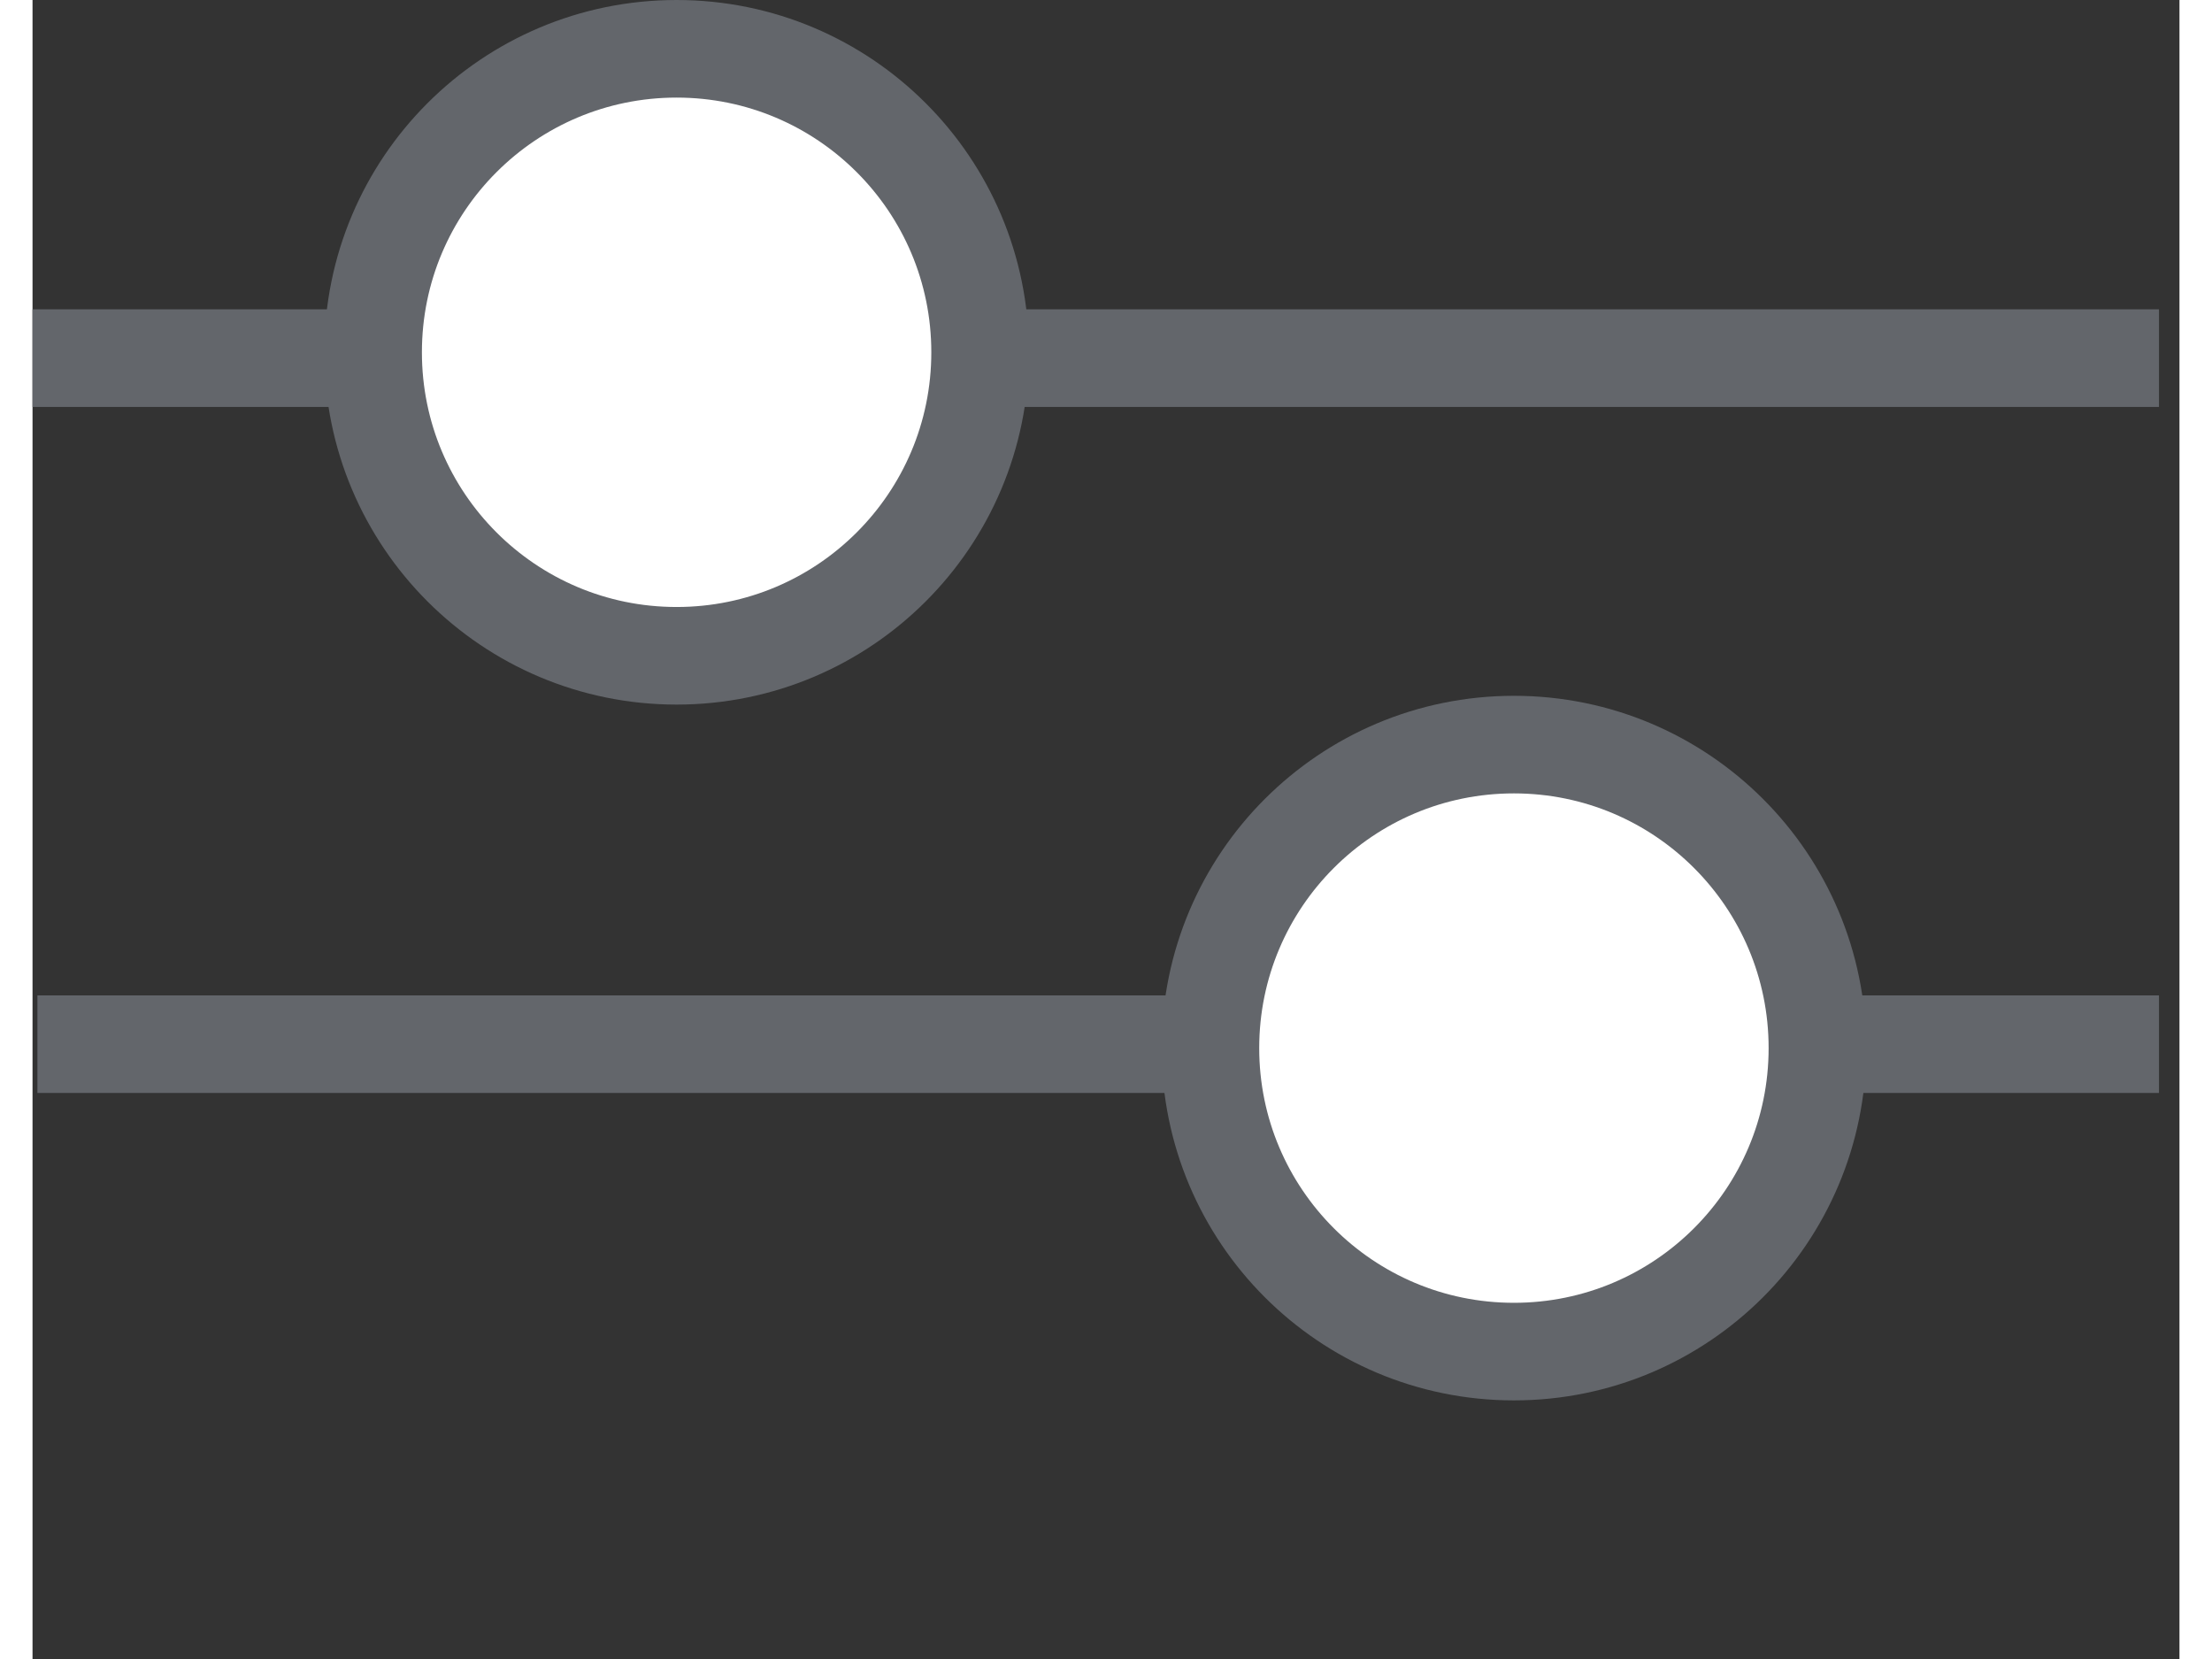
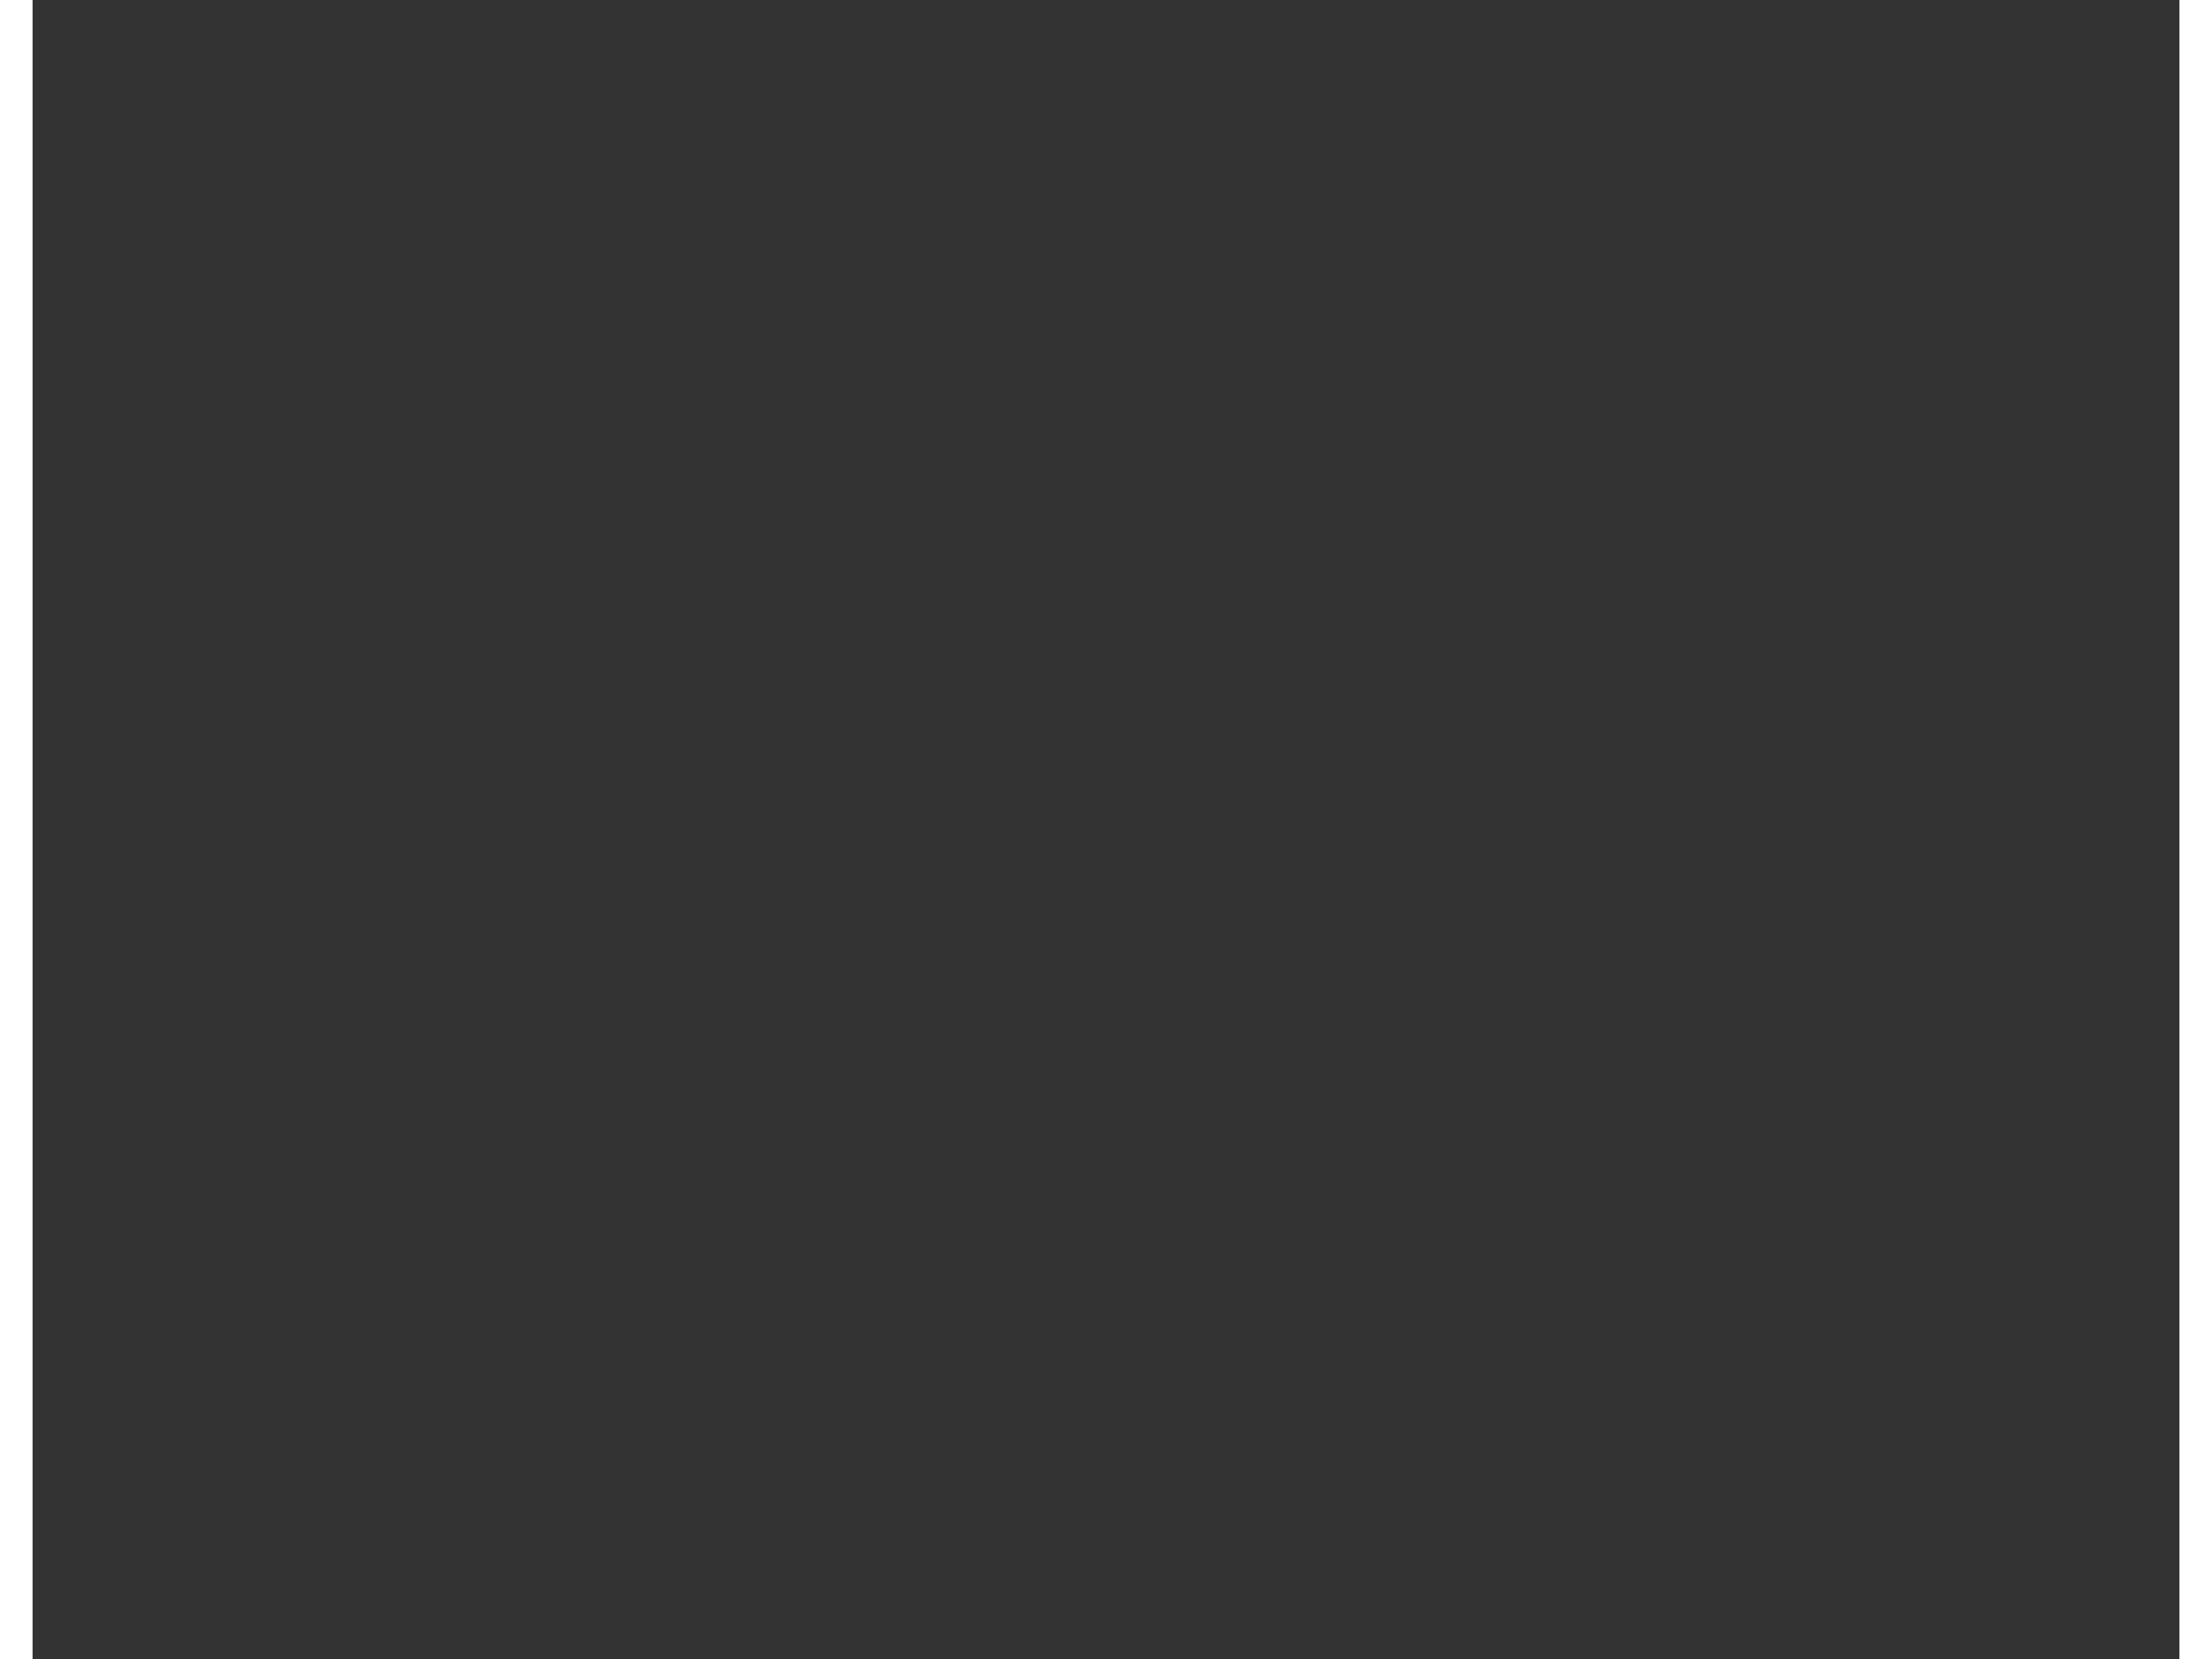
<svg xmlns="http://www.w3.org/2000/svg" width="12" height="9" viewBox="0 0 22 17" fill="none">
  <rect x="0" y="0" width="22" height="17" fill="#333333" stroke="none" />
  <g clip-path="url(#clip0_412_2523)">
-     <path d="M21.79 3.17H0V4.17H21.79V3.17Z" fill="#63666B" />
-     <path d="M21.79 10.2H0.05V11.2H21.79V10.2Z" fill="#63666B" />
-     <path d="M6.6 6.72C8.318 6.72 9.71 5.328 9.71 3.61C9.71 1.892 8.318 0.5 6.6 0.5C4.882 0.5 3.49 1.892 3.49 3.61C3.49 5.328 4.882 6.72 6.6 6.72Z" fill="white" stroke="#63666B" stroke-miterlimit="10" />
    <path d="M15.18 13.85C16.898 13.85 18.29 12.458 18.29 10.74C18.29 9.022 16.898 7.63 15.18 7.63C13.462 7.63 12.07 9.022 12.07 10.74C12.07 12.458 13.462 13.85 15.18 13.85Z" fill="white" stroke="#63666B" stroke-miterlimit="10" />
  </g>
  <defs>
    <clipPath id="clip0_412_2523">
-       <rect width="21.79" height="16.35" fill="white" />
-     </clipPath>
+       </clipPath>
  </defs>
</svg>